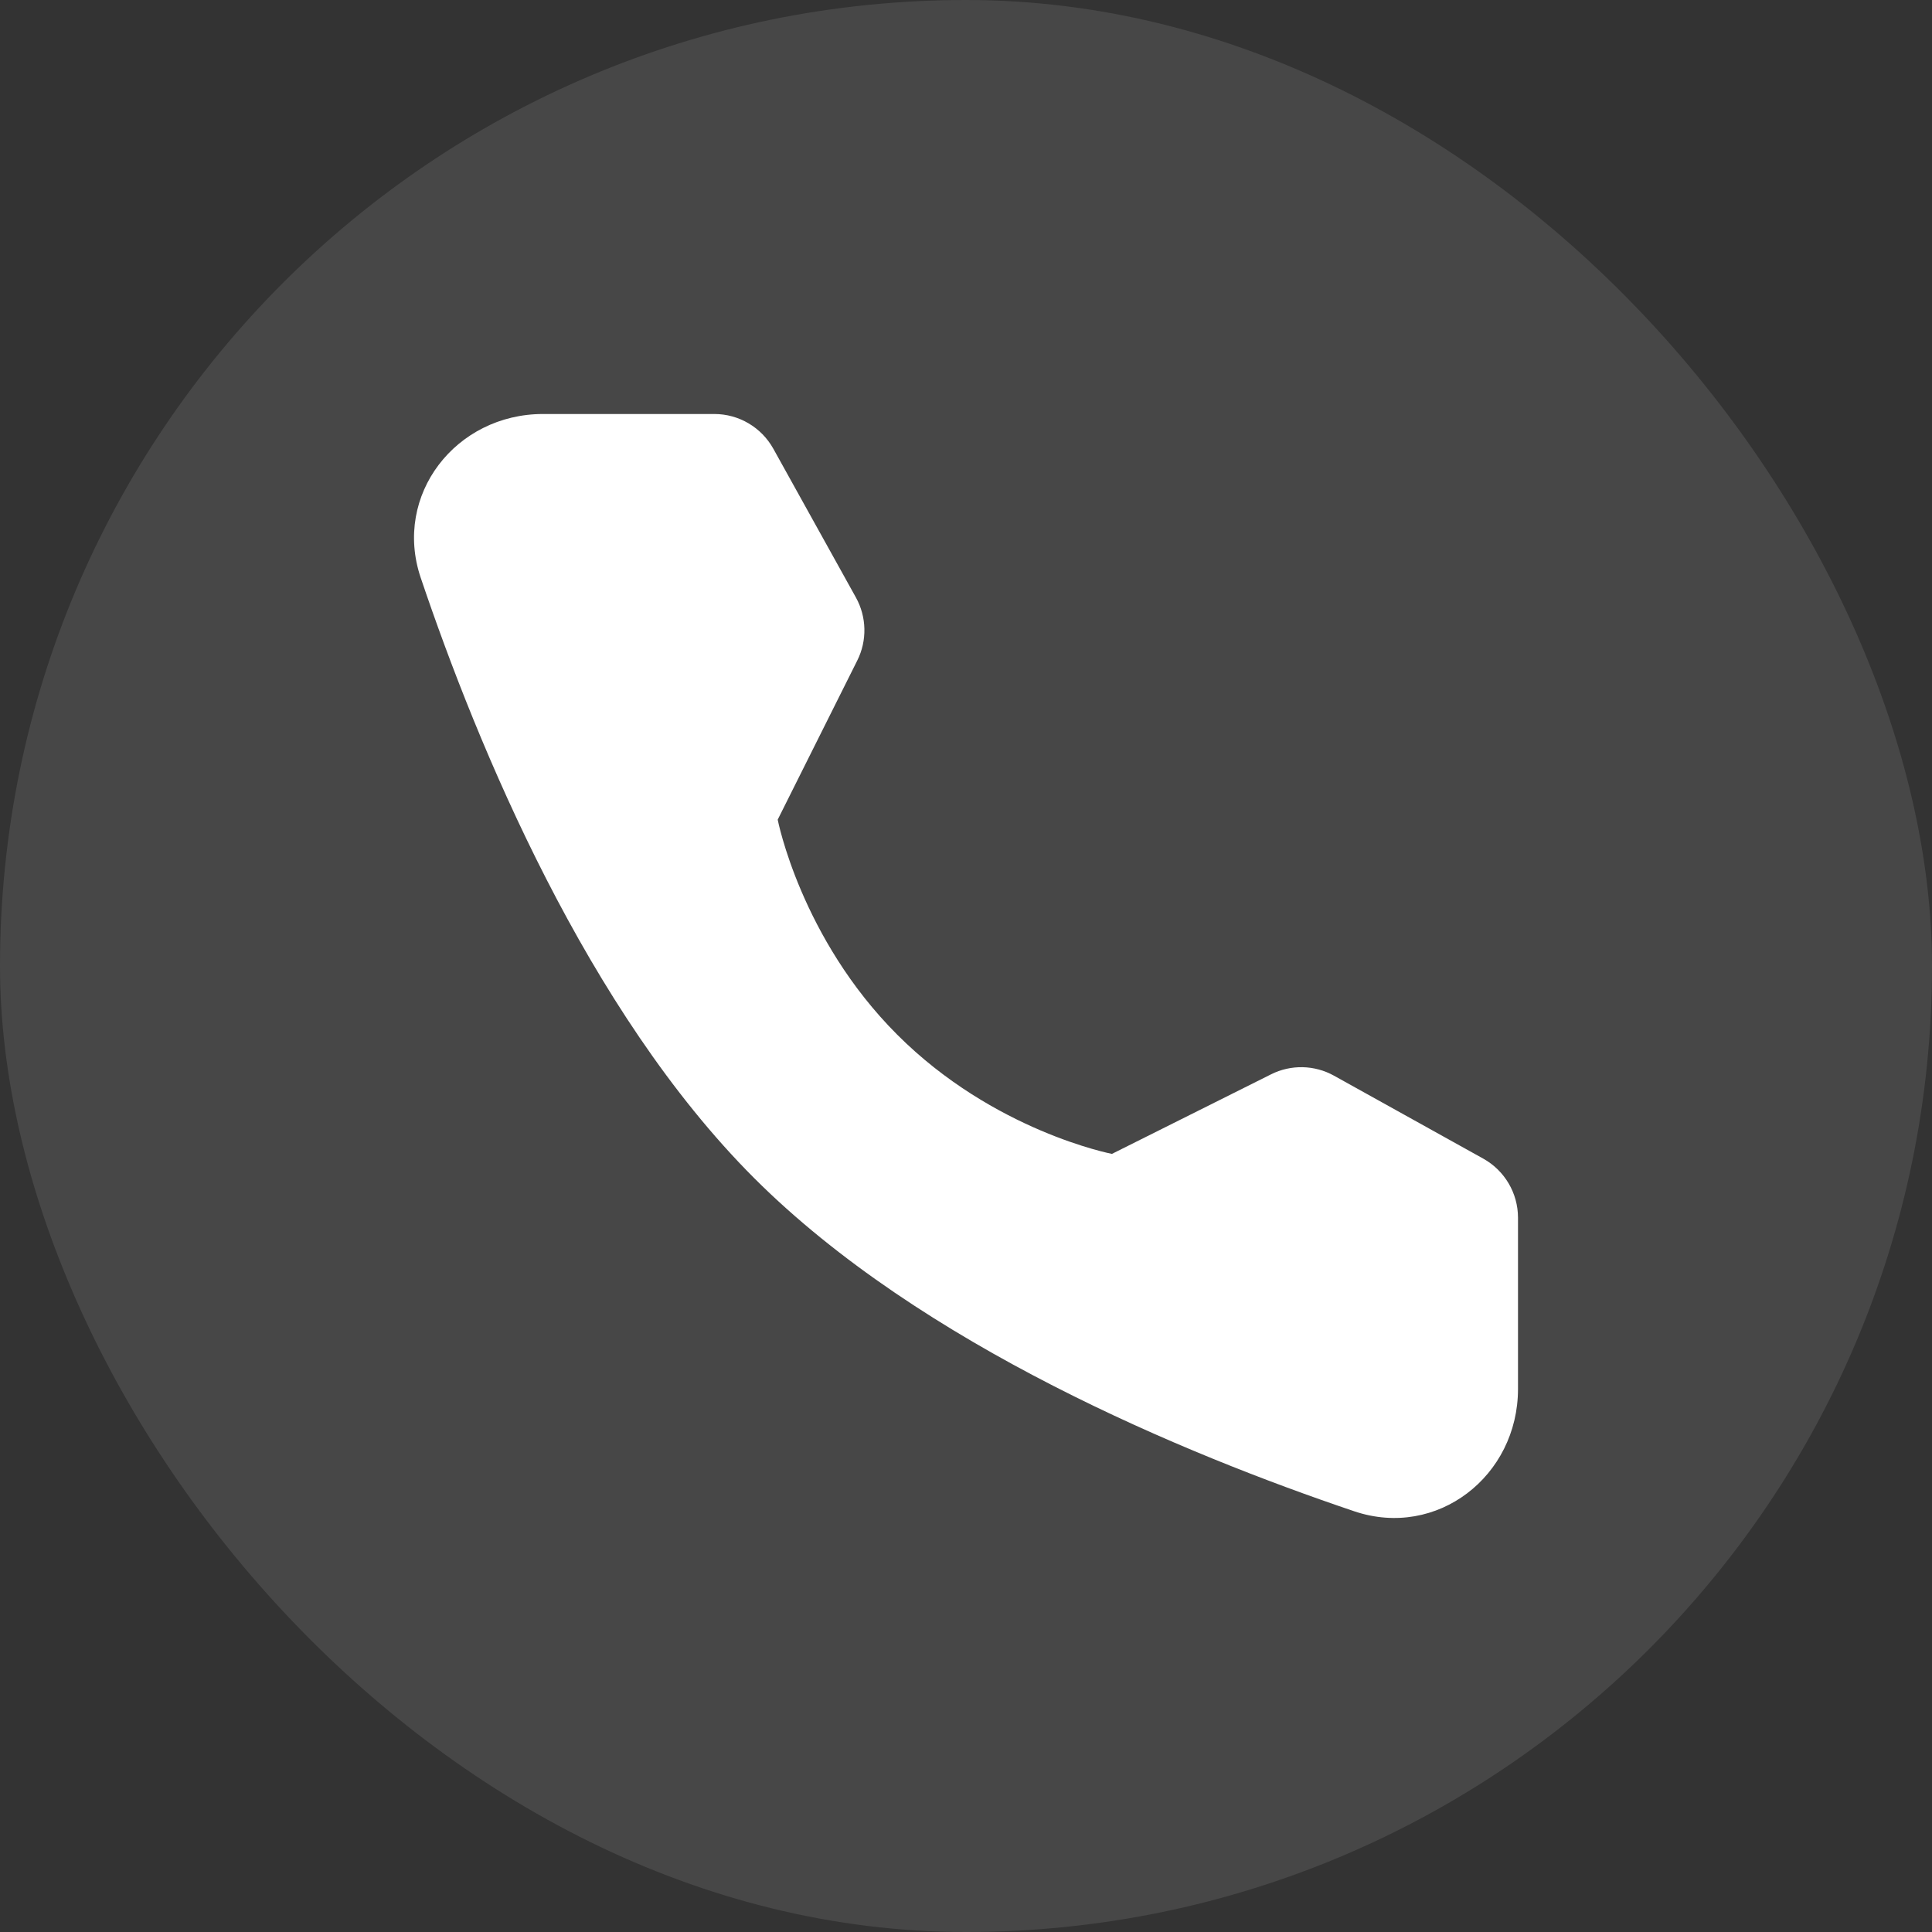
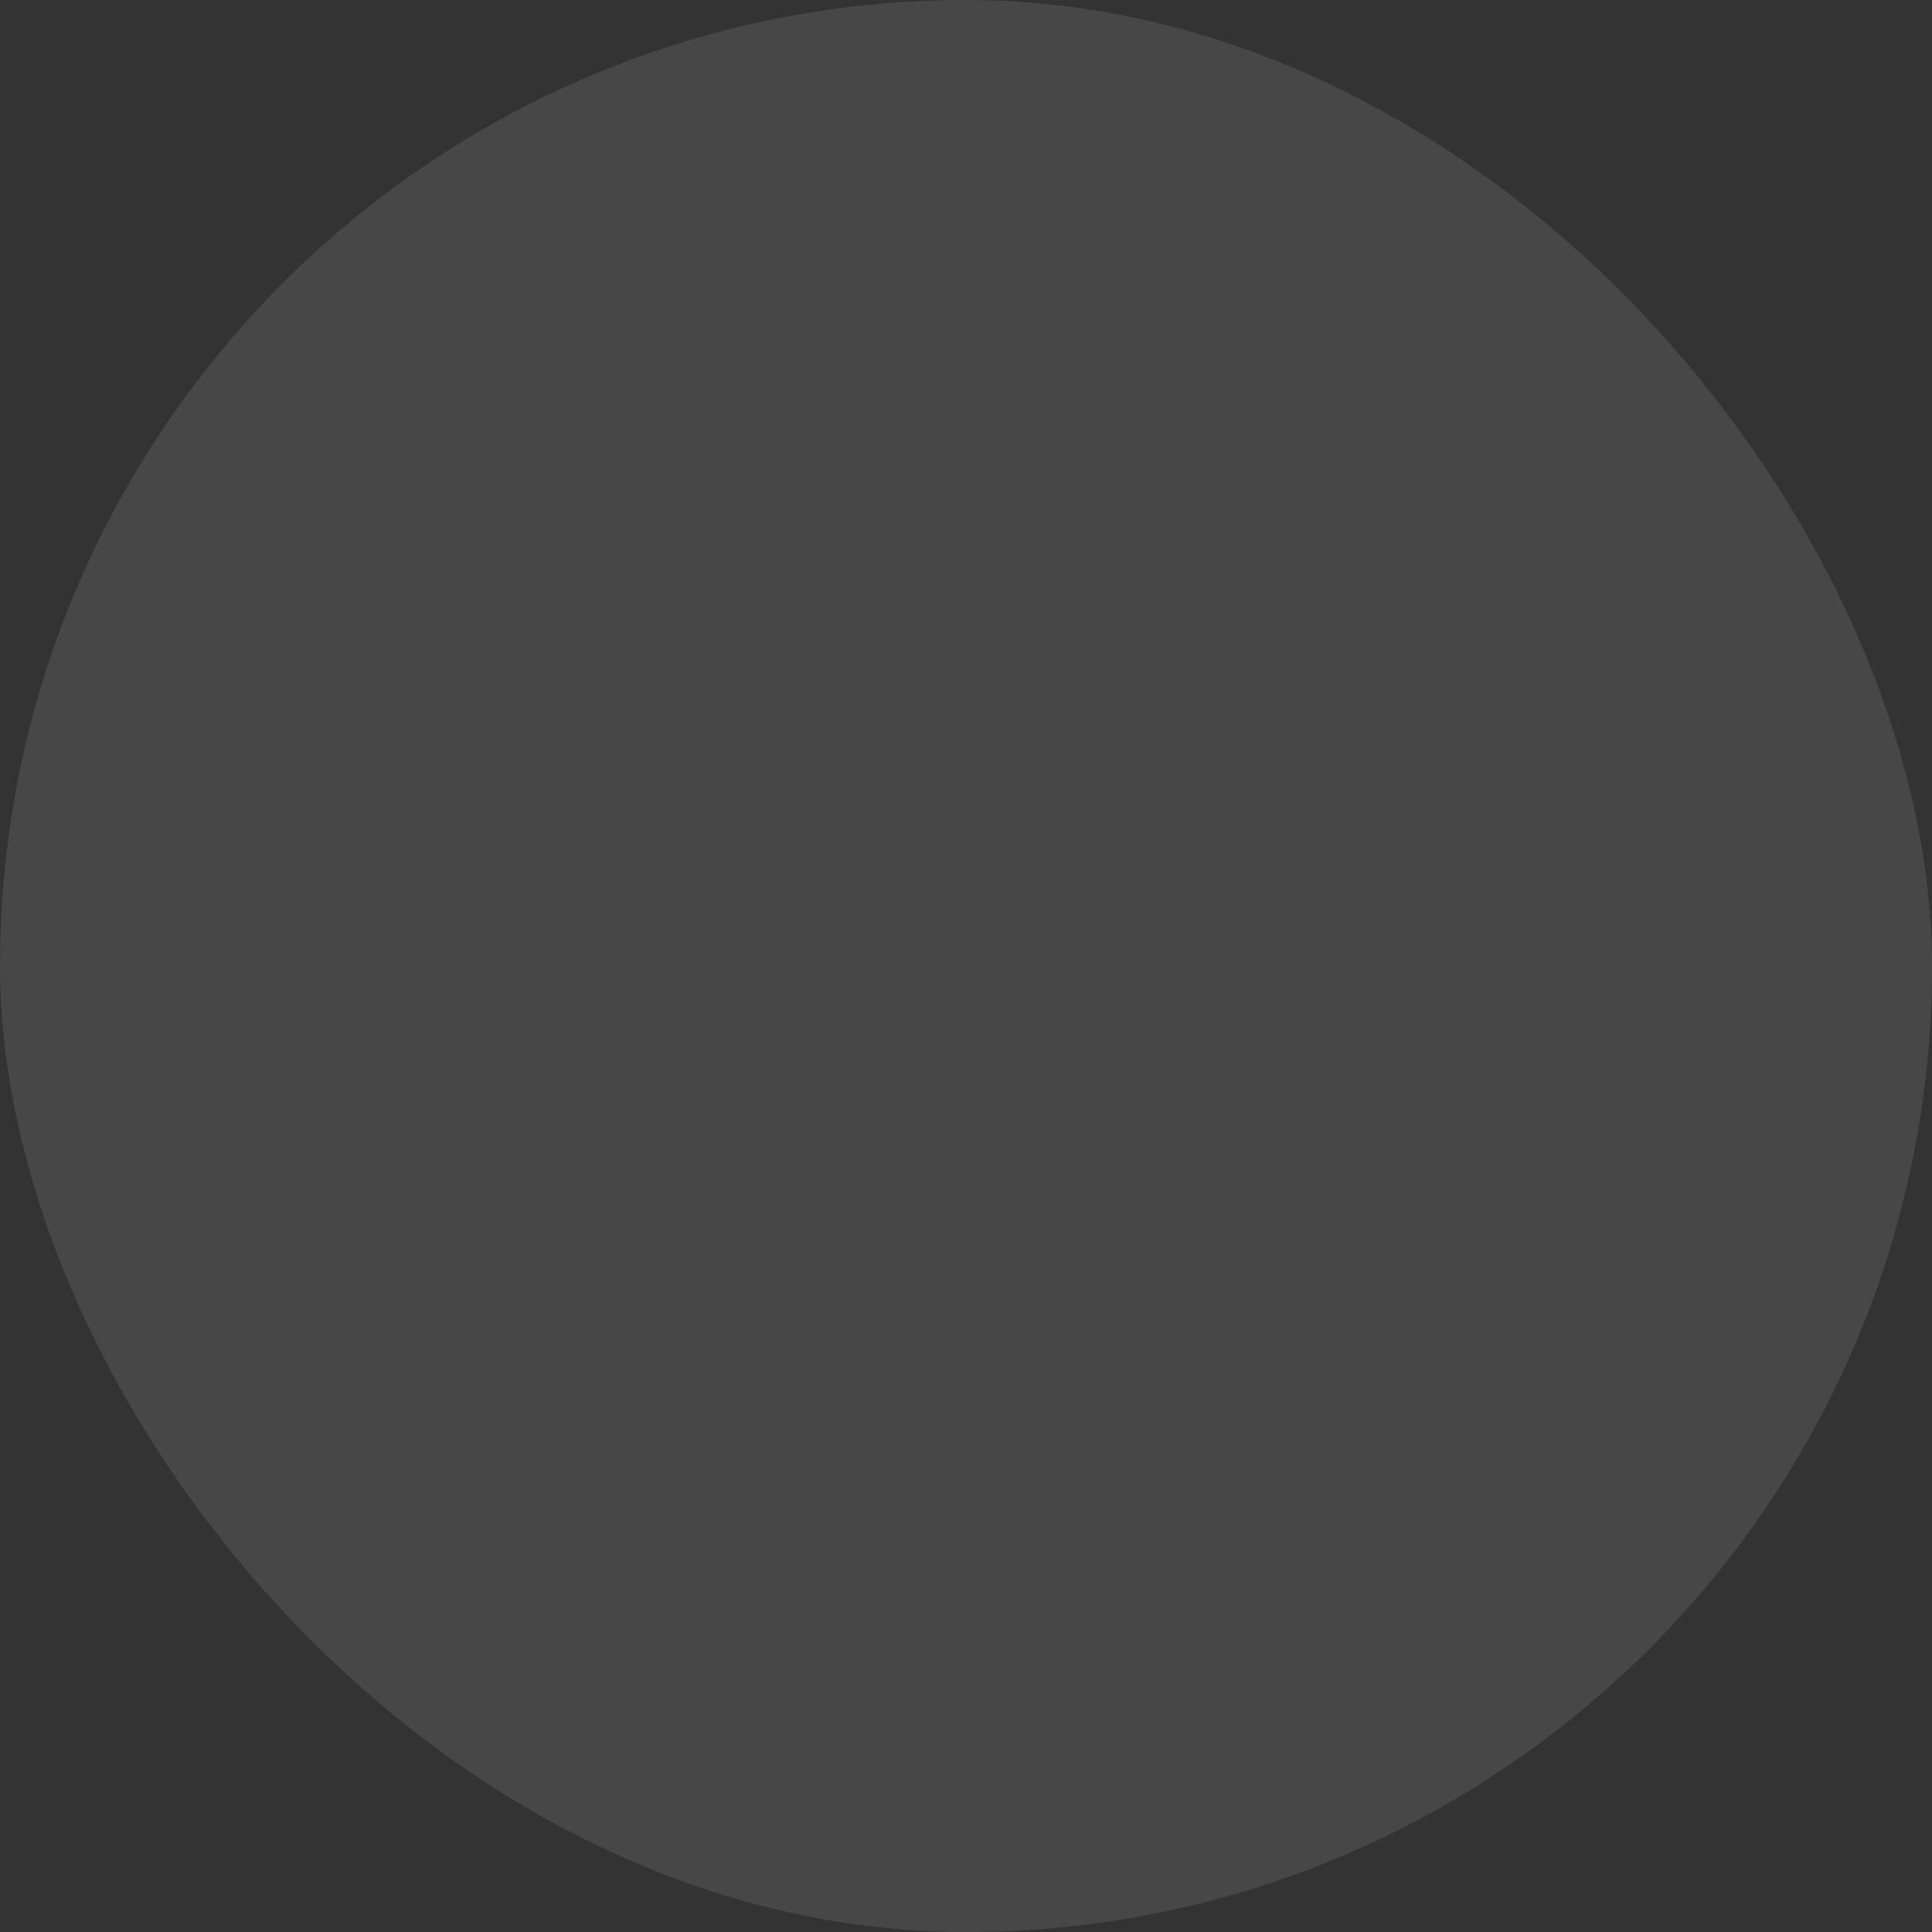
<svg xmlns="http://www.w3.org/2000/svg" fill="none" version="1.1" width="28" height="28" viewBox="0 0 28 28">
  <rect x="0" y="0" width="28" height="28" fill="#333333" stroke="none" />
  <g>
    <g style="opacity:0.1;">
      <rect x="0" y="0" width="28" height="28" rx="14" fill="#FFFFFF" fill-opacity="1" />
    </g>
    <g>
-       <path d="M10.352,6C10.708,6,11.035,6.193,11.208,6.504L12.405,8.66C12.561,8.942,12.569,9.284,12.424,9.573L11.271,11.879C11.271,11.879,11.605,13.597,13.004,14.996C14.403,16.395,16.115,16.723,16.115,16.723L18.421,15.57C18.71,15.425,19.052,15.433,19.334,15.59L21.497,16.792C21.807,16.965,22,17.292,22,17.648L22,20.13C22,21.394,20.826,22.307,19.628,21.903C17.168,21.073,13.349,19.492,10.928,17.072C8.508,14.651,6.927,10.832,6.097,8.372C5.693,7.174,6.606,6,7.87,6L10.352,6Z" fill-rule="evenodd" fill="#FFFFFF" fill-opacity="1" />
-     </g>
+       </g>
  </g>
</svg>